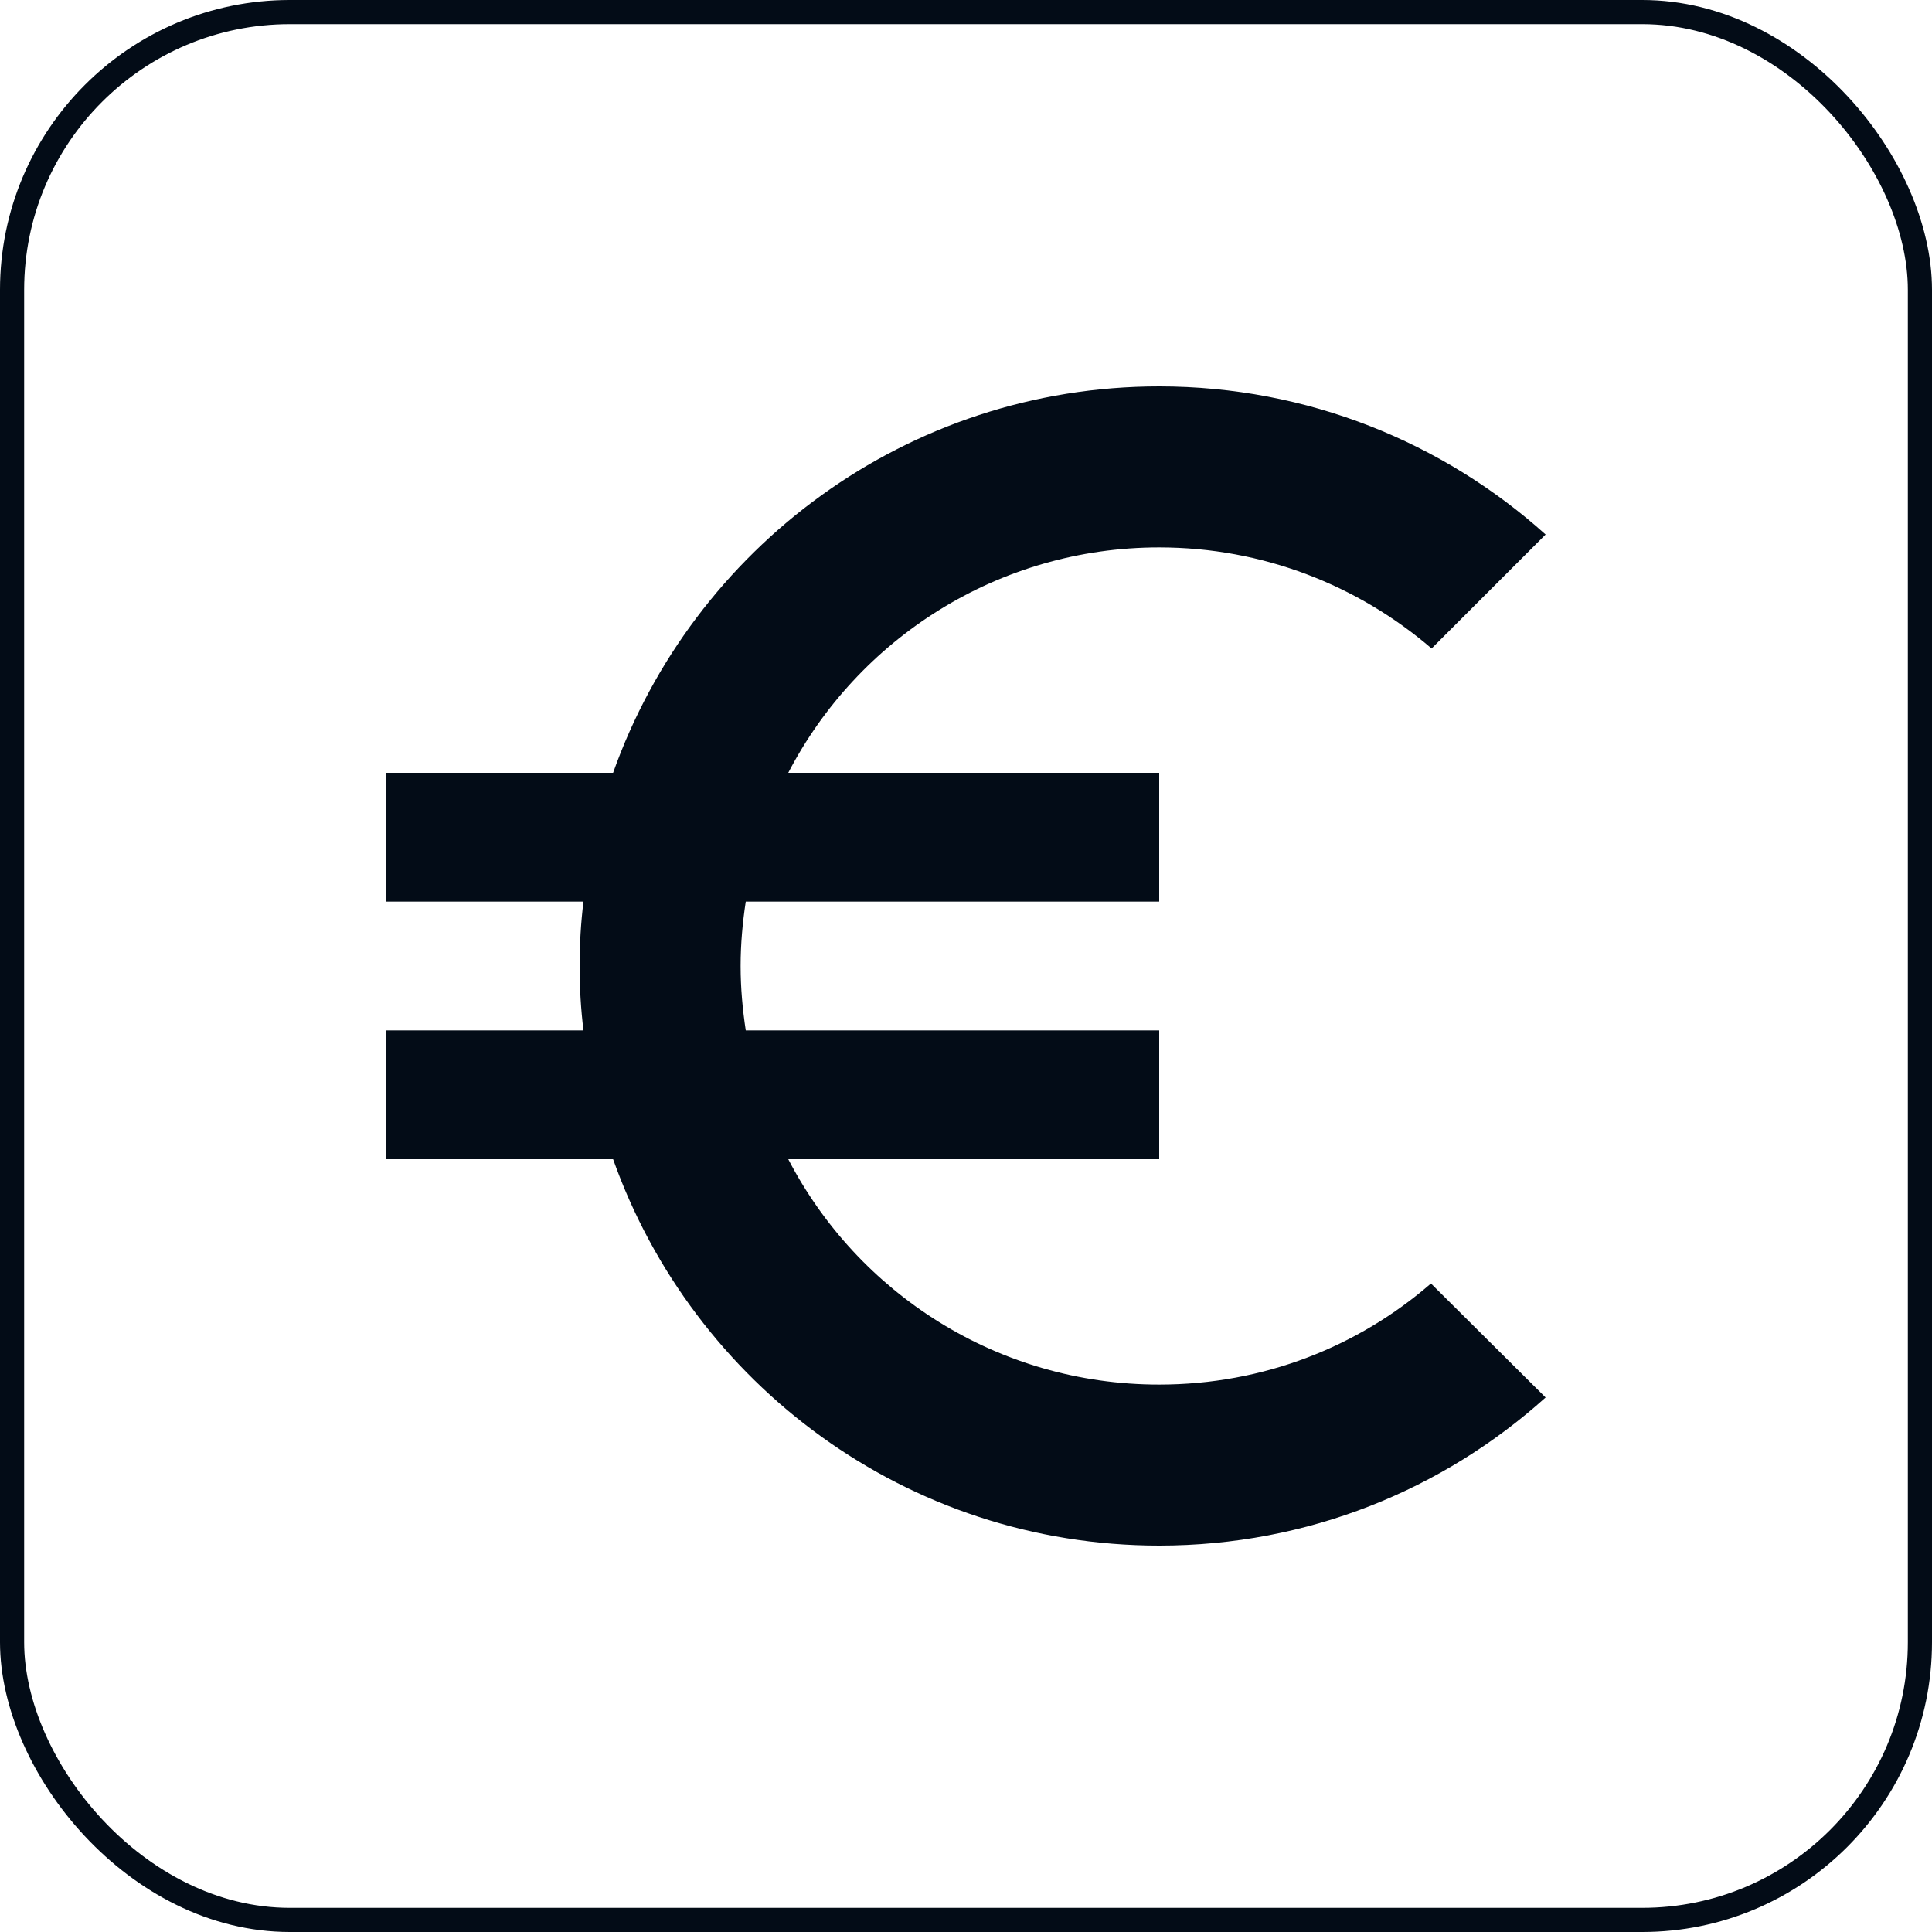
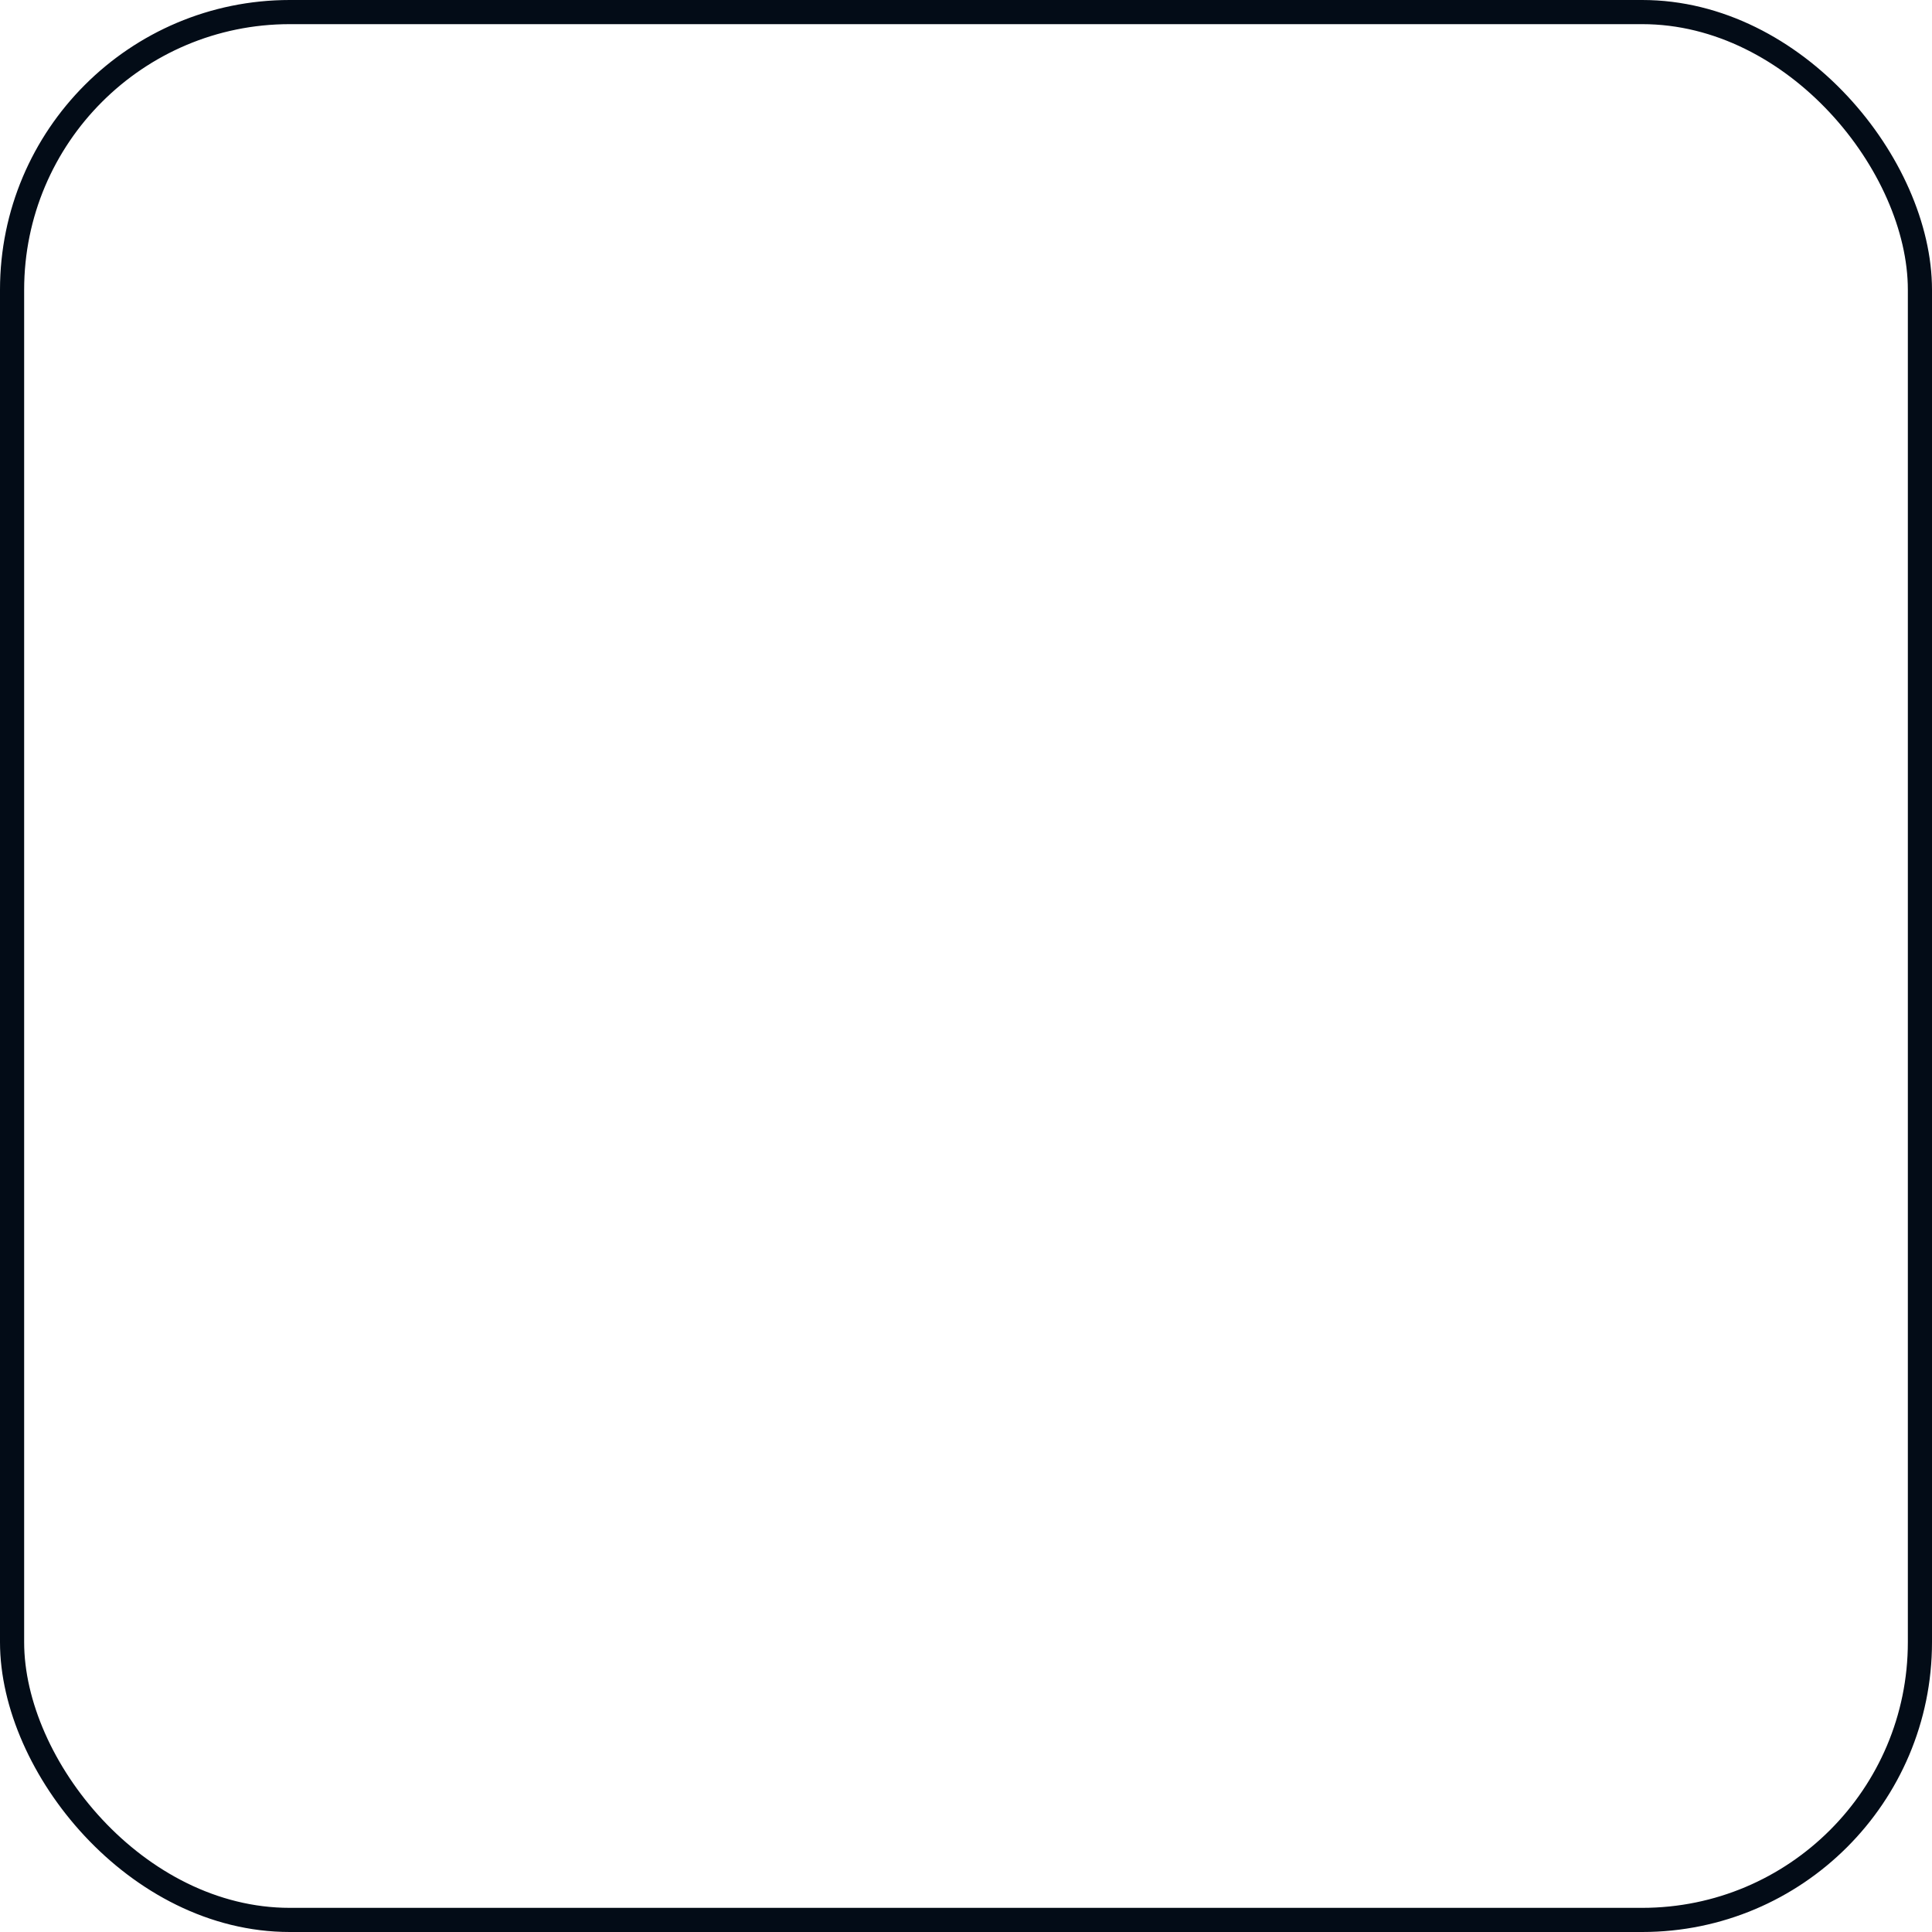
<svg xmlns="http://www.w3.org/2000/svg" width="80" height="80" viewBox="0 0 80 80" fill="none">
  <g clip-path="url(#clip0_1333_20621)">
-     <path d="M48 57.333C41.307 57.333 35.52 53.547 32.64 48H48V42.667H30.88C30.747 41.787 30.667 40.907 30.667 40C30.667 39.093 30.747 38.213 30.88 37.333H48V32H32.64C35.52 26.453 41.333 22.667 48 22.667C52.293 22.667 56.24 24.24 59.28 26.853L64 22.133C59.76 18.32 54.133 16 48 16C37.547 16 28.693 22.693 25.387 32H16V37.333H24.16C24.053 38.213 24 39.093 24 40C24 40.907 24.053 41.787 24.16 42.667H16V48H25.387C28.693 57.307 37.547 64 48 64C54.16 64 59.76 61.68 64 57.867L59.253 53.147C56.24 55.76 52.32 57.333 48 57.333Z" fill="#030C17" />
-   </g>
+     </g>
  <rect x="0.5" y="0.5" width="79" height="79" rx="11.5" stroke="#030C17" />
  <defs>
    <clipPath id="clip0_1333_20621">
-       <rect width="64" height="64" fill="white" transform="translate(8 8)" />
-     </clipPath>
+       </clipPath>
  </defs>
</svg>